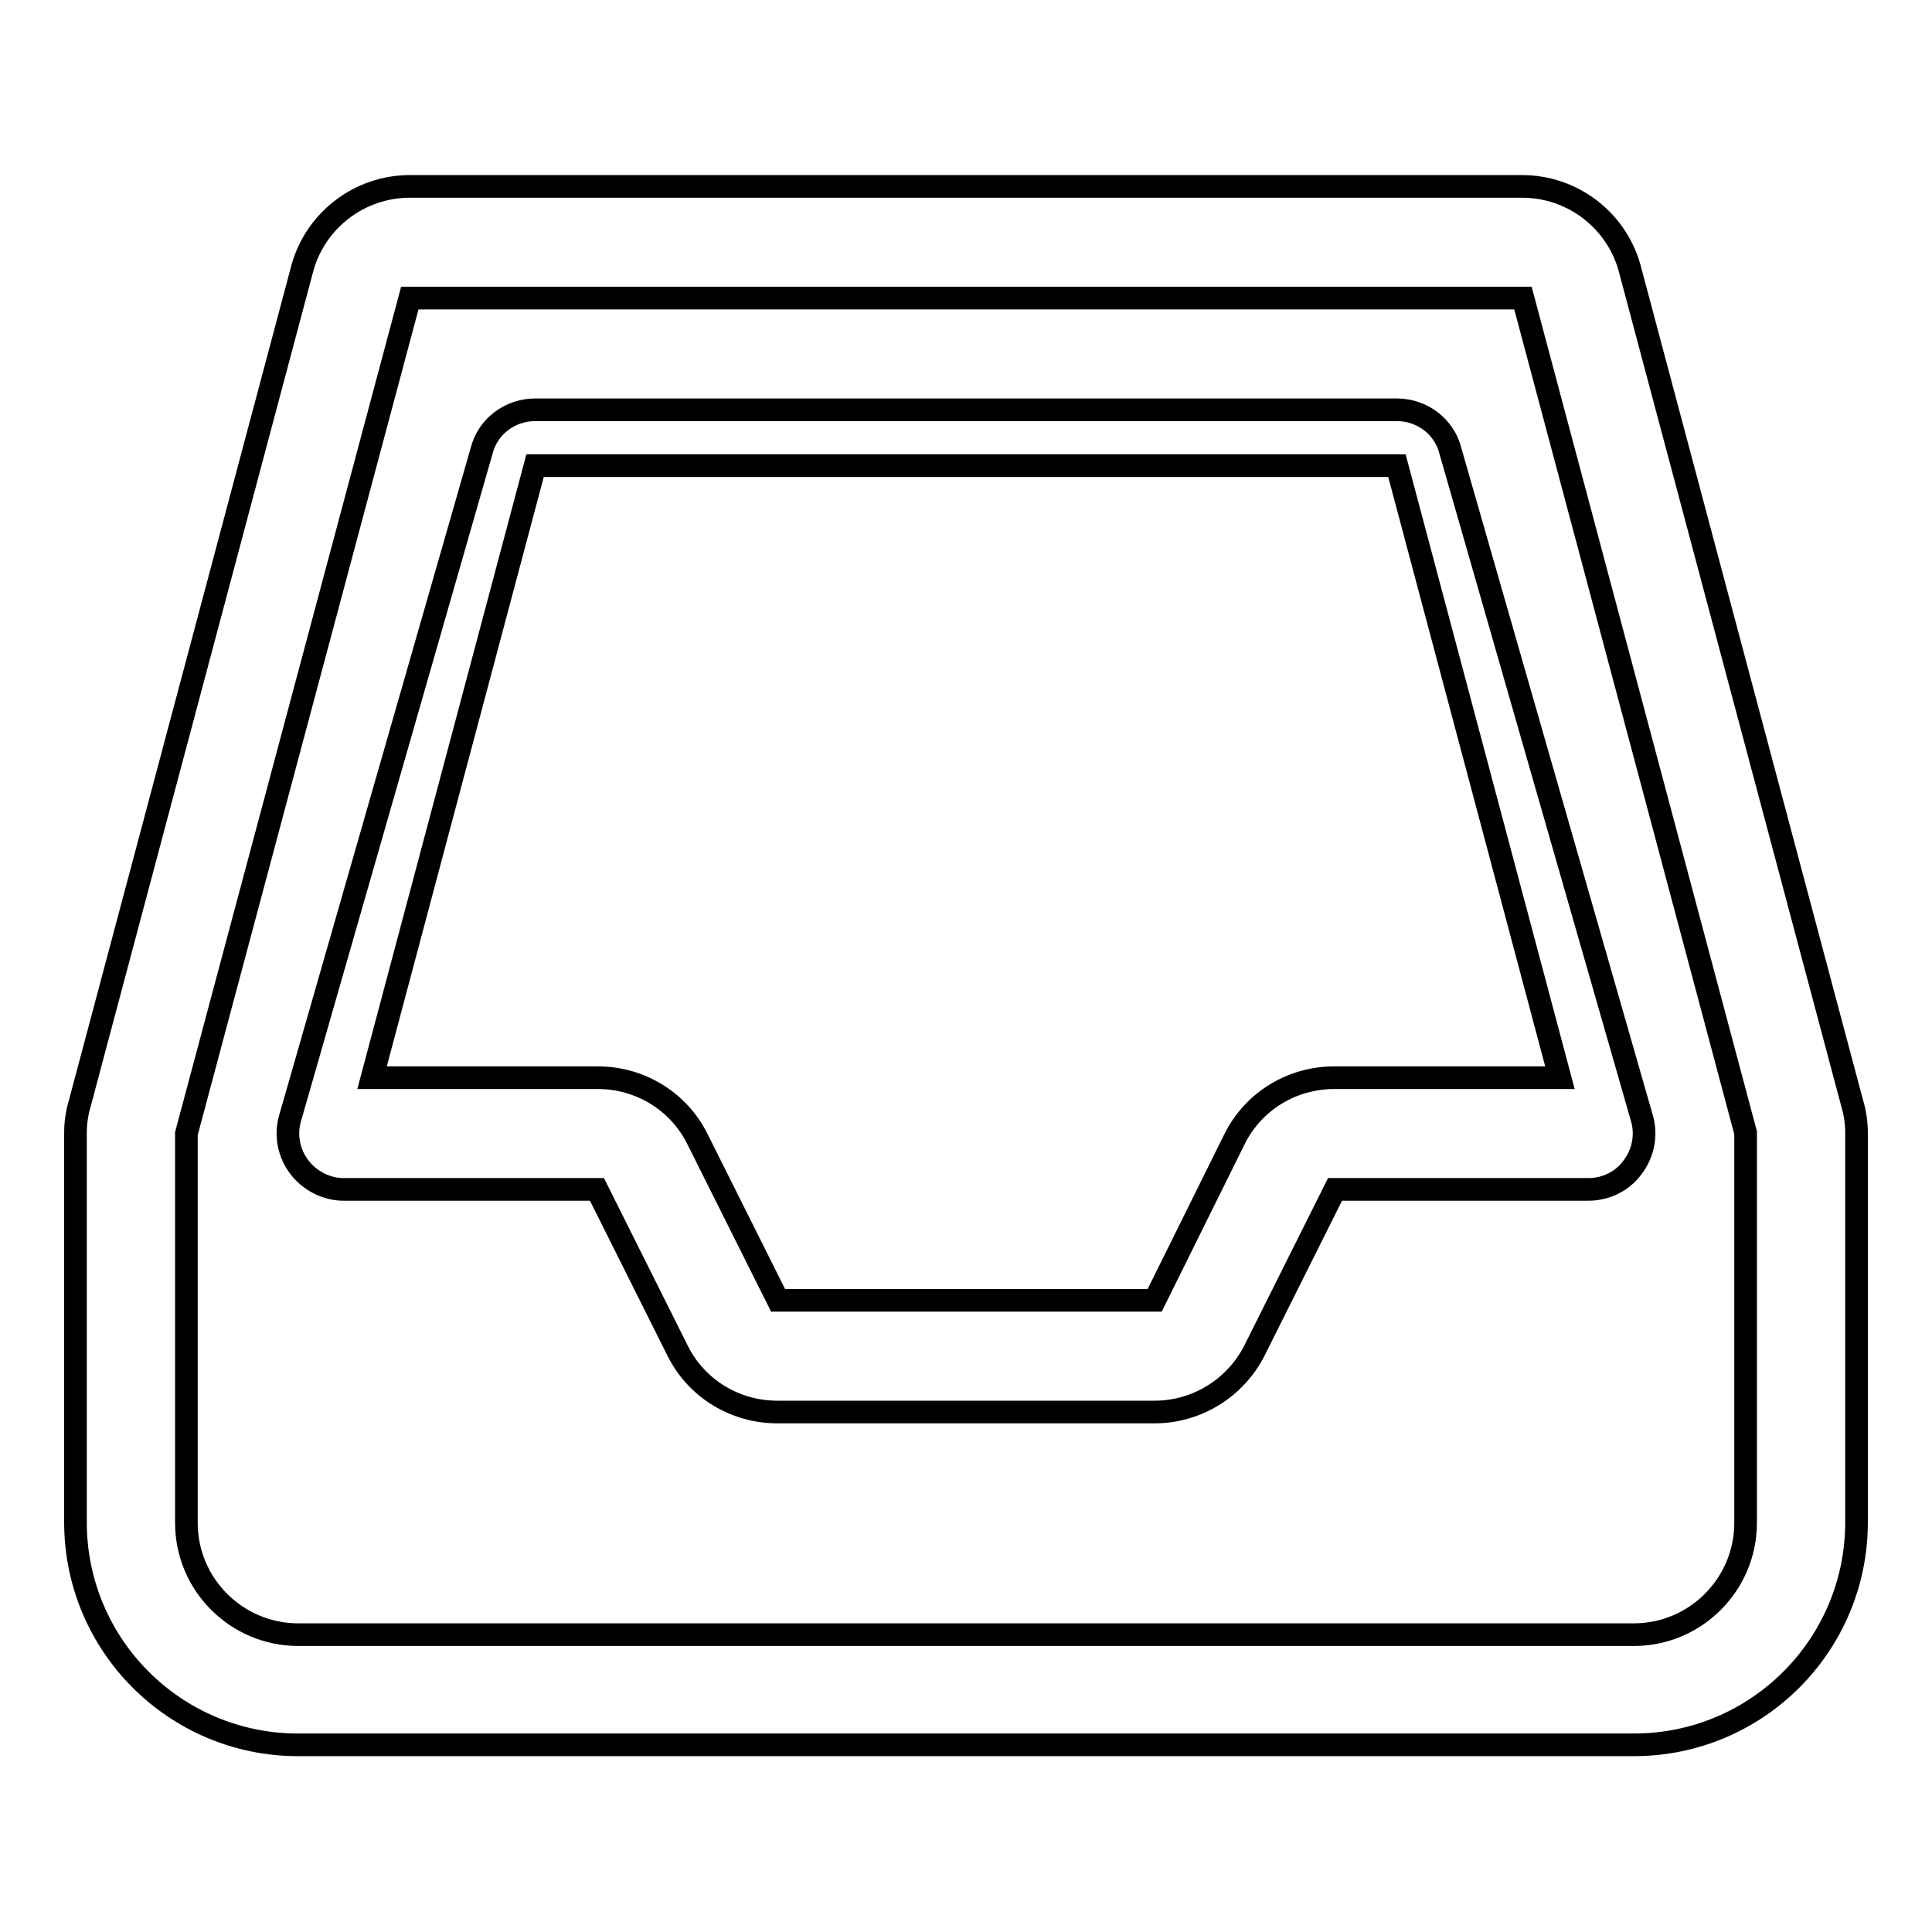
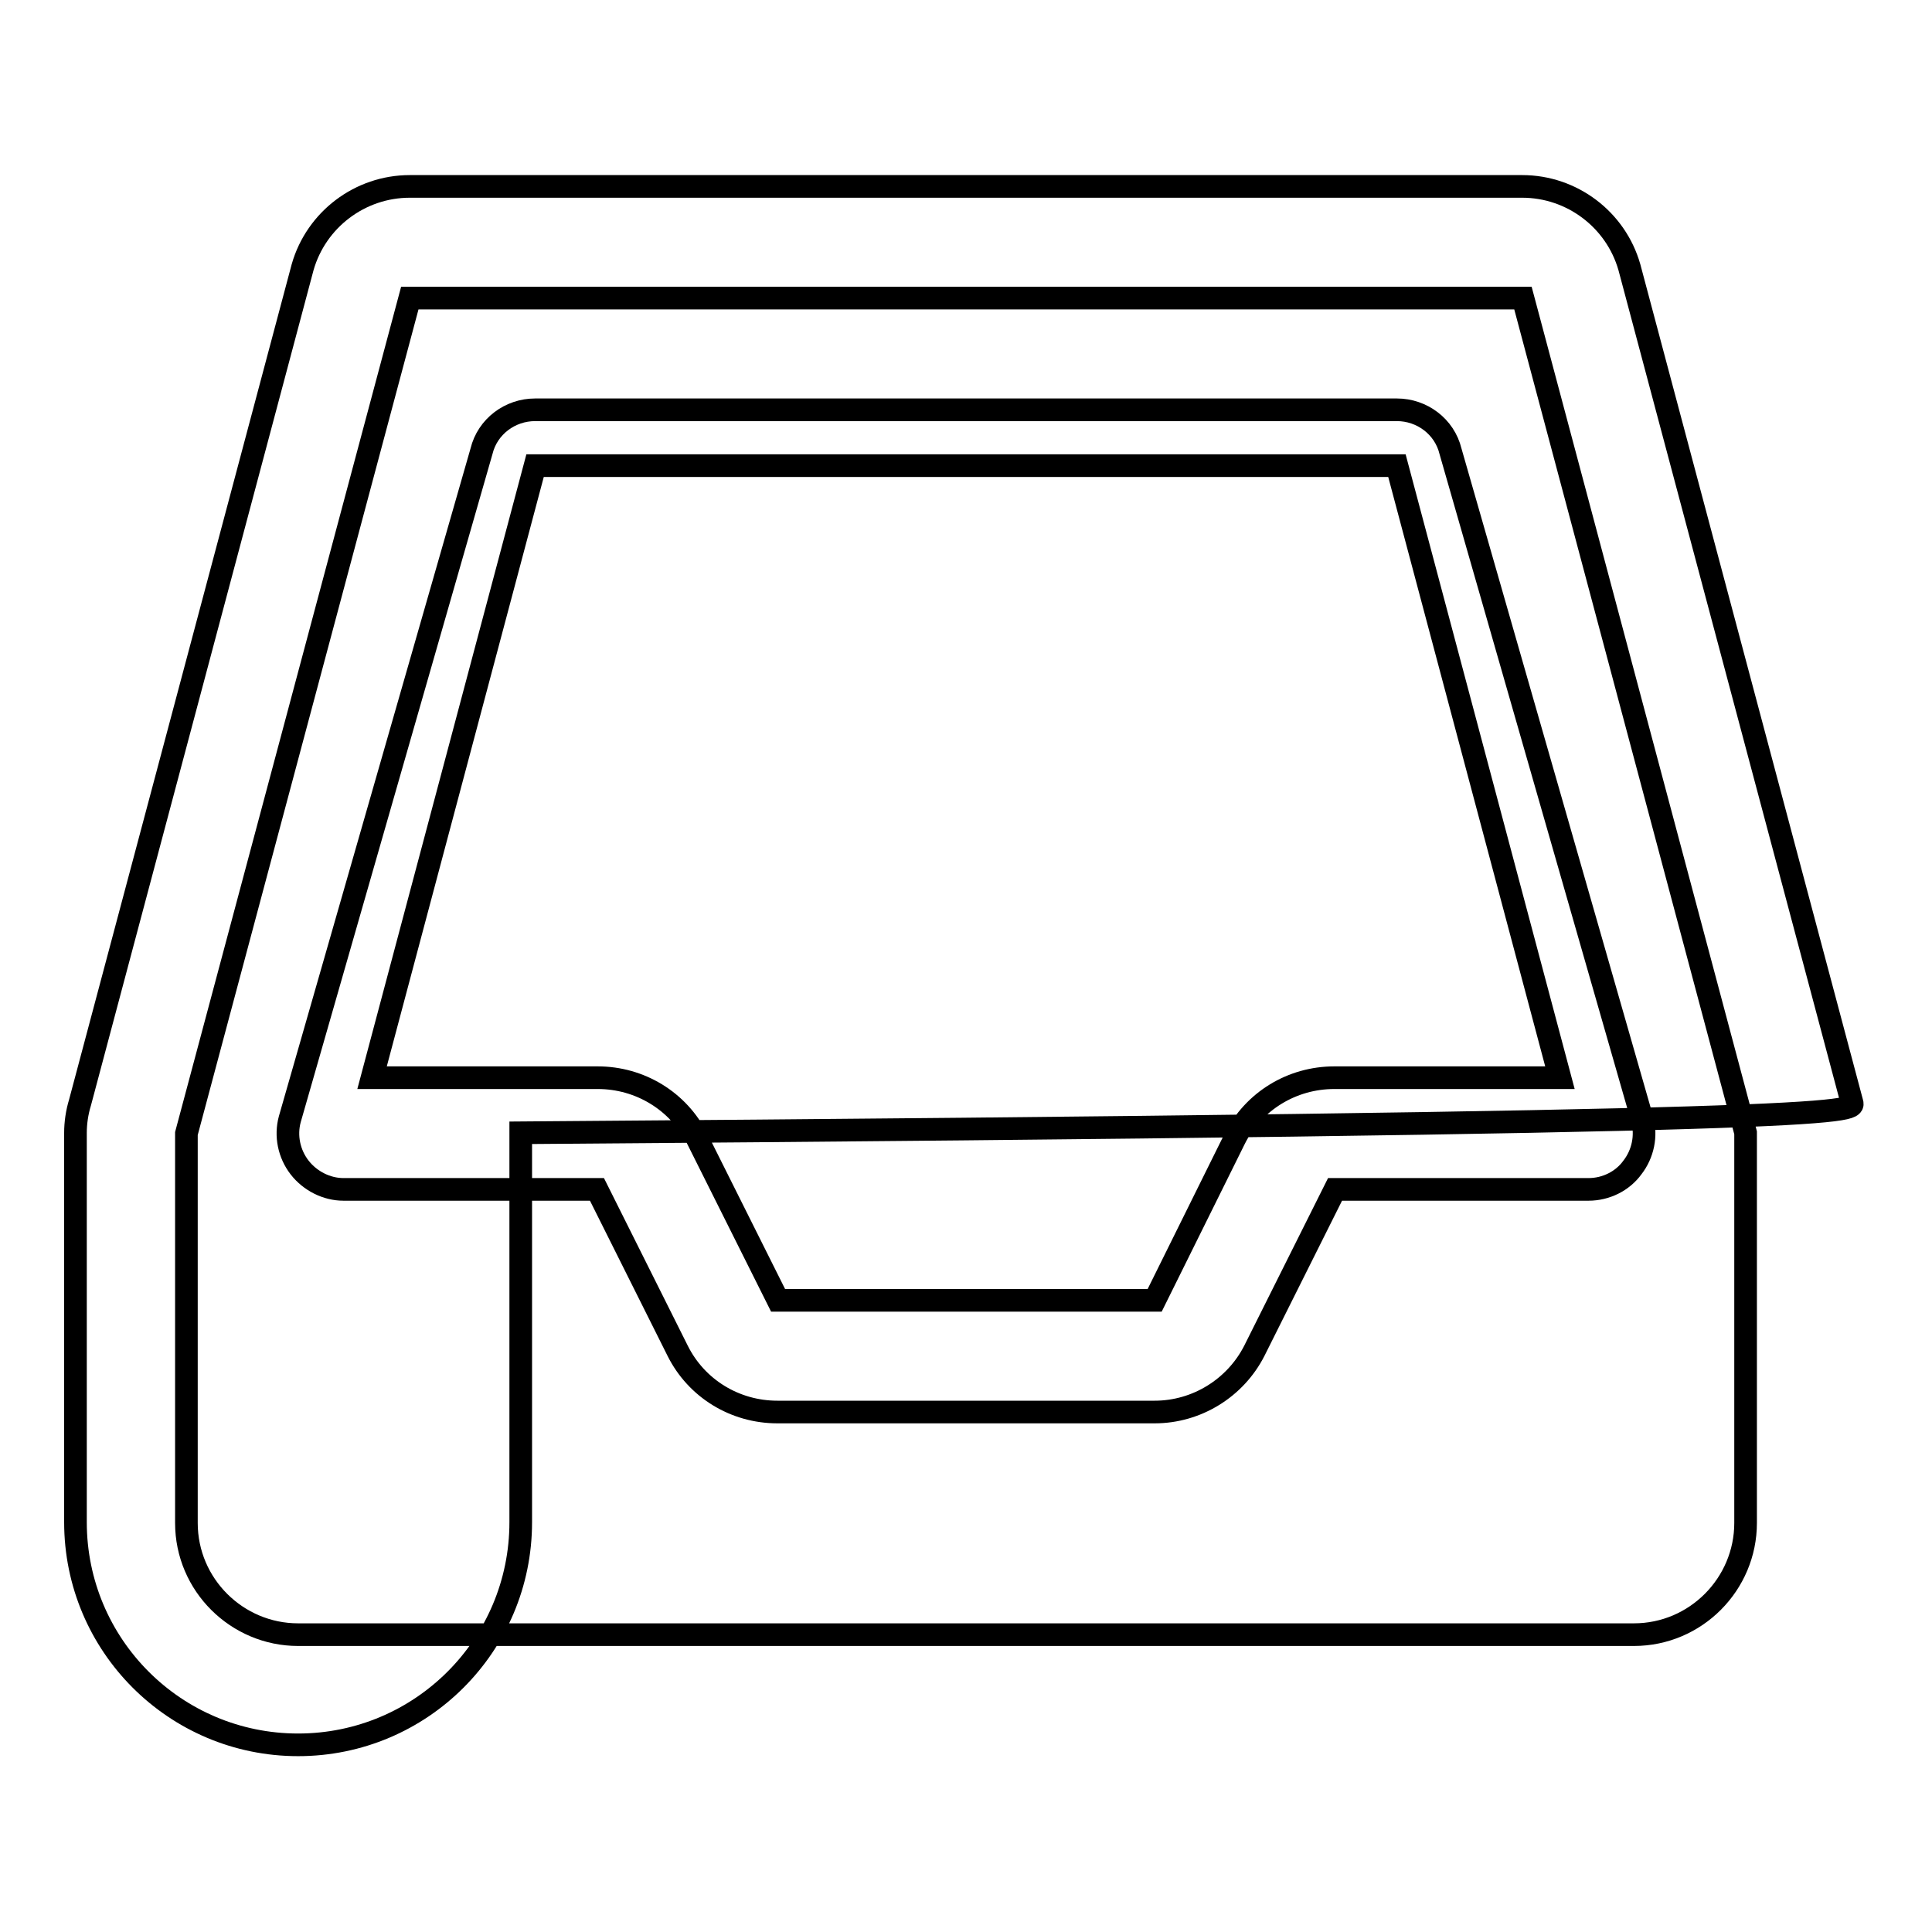
<svg xmlns="http://www.w3.org/2000/svg" version="1.1" x="0px" y="0px" viewBox="0 0 256 256" enable-background="new 0 0 256 256" xml:space="preserve">
  <g>
-     <path stroke-width="3" fill-opacity="0" stroke="#000000" d="M245.4,146.1L215.9,35.4c-1.8-6.3-7.6-10.7-14.2-10.7H128H54.3c-6.6,0-12.4,4.4-14.2,10.7L10.6,146.1 c-0.4,1.3-0.6,2.7-0.6,4v51.6c0,16.3,13.2,29.5,29.5,29.5h177c16.3,0,29.5-13.2,29.5-29.5v-51.6C246,148.8,245.8,147.4,245.4,146.1 z M231.3,201.8c0,8.1-6.6,14.8-14.8,14.8h-177c-8.1,0-14.8-6.6-14.8-14.8v-51.6L54.3,39.5h147.5l29.5,110.6V201.8z M185.1,54.3 H70.9c-3.3,0-6.3,2.2-7.1,5.5l-25.4,88.5c-0.6,2.2-0.1,4.6,1.3,6.4c1.4,1.8,3.6,2.9,5.8,2.9h21.4h8.4h3.8l10.7,21.4 c2.5,5,7.6,8.1,13.2,8.1H153c5.6,0,10.7-3.2,13.2-8.1l10.7-21.4h3.8h8.4h21.4c2.3,0,4.5-1.1,5.8-2.9c1.4-1.8,1.9-4.2,1.3-6.4 l-25.4-88.5C191.4,56.5,188.4,54.3,185.1,54.3z M189.1,142.8h-12.3c-5.6,0-10.7,3.1-13.2,8.1L153,172.3h-49.9l-10.7-21.4 c-2.5-5-7.6-8.1-13.2-8.1H66.9H49.3l21.6-81.1h114.2l21.6,81.1H189.1z" />
+     <path stroke-width="3" fill-opacity="0" stroke="#000000" d="M245.4,146.1L215.9,35.4c-1.8-6.3-7.6-10.7-14.2-10.7H128H54.3c-6.6,0-12.4,4.4-14.2,10.7L10.6,146.1 c-0.4,1.3-0.6,2.7-0.6,4v51.6c0,16.3,13.2,29.5,29.5,29.5c16.3,0,29.5-13.2,29.5-29.5v-51.6C246,148.8,245.8,147.4,245.4,146.1 z M231.3,201.8c0,8.1-6.6,14.8-14.8,14.8h-177c-8.1,0-14.8-6.6-14.8-14.8v-51.6L54.3,39.5h147.5l29.5,110.6V201.8z M185.1,54.3 H70.9c-3.3,0-6.3,2.2-7.1,5.5l-25.4,88.5c-0.6,2.2-0.1,4.6,1.3,6.4c1.4,1.8,3.6,2.9,5.8,2.9h21.4h8.4h3.8l10.7,21.4 c2.5,5,7.6,8.1,13.2,8.1H153c5.6,0,10.7-3.2,13.2-8.1l10.7-21.4h3.8h8.4h21.4c2.3,0,4.5-1.1,5.8-2.9c1.4-1.8,1.9-4.2,1.3-6.4 l-25.4-88.5C191.4,56.5,188.4,54.3,185.1,54.3z M189.1,142.8h-12.3c-5.6,0-10.7,3.1-13.2,8.1L153,172.3h-49.9l-10.7-21.4 c-2.5-5-7.6-8.1-13.2-8.1H66.9H49.3l21.6-81.1h114.2l21.6,81.1H189.1z" />
  </g>
</svg>